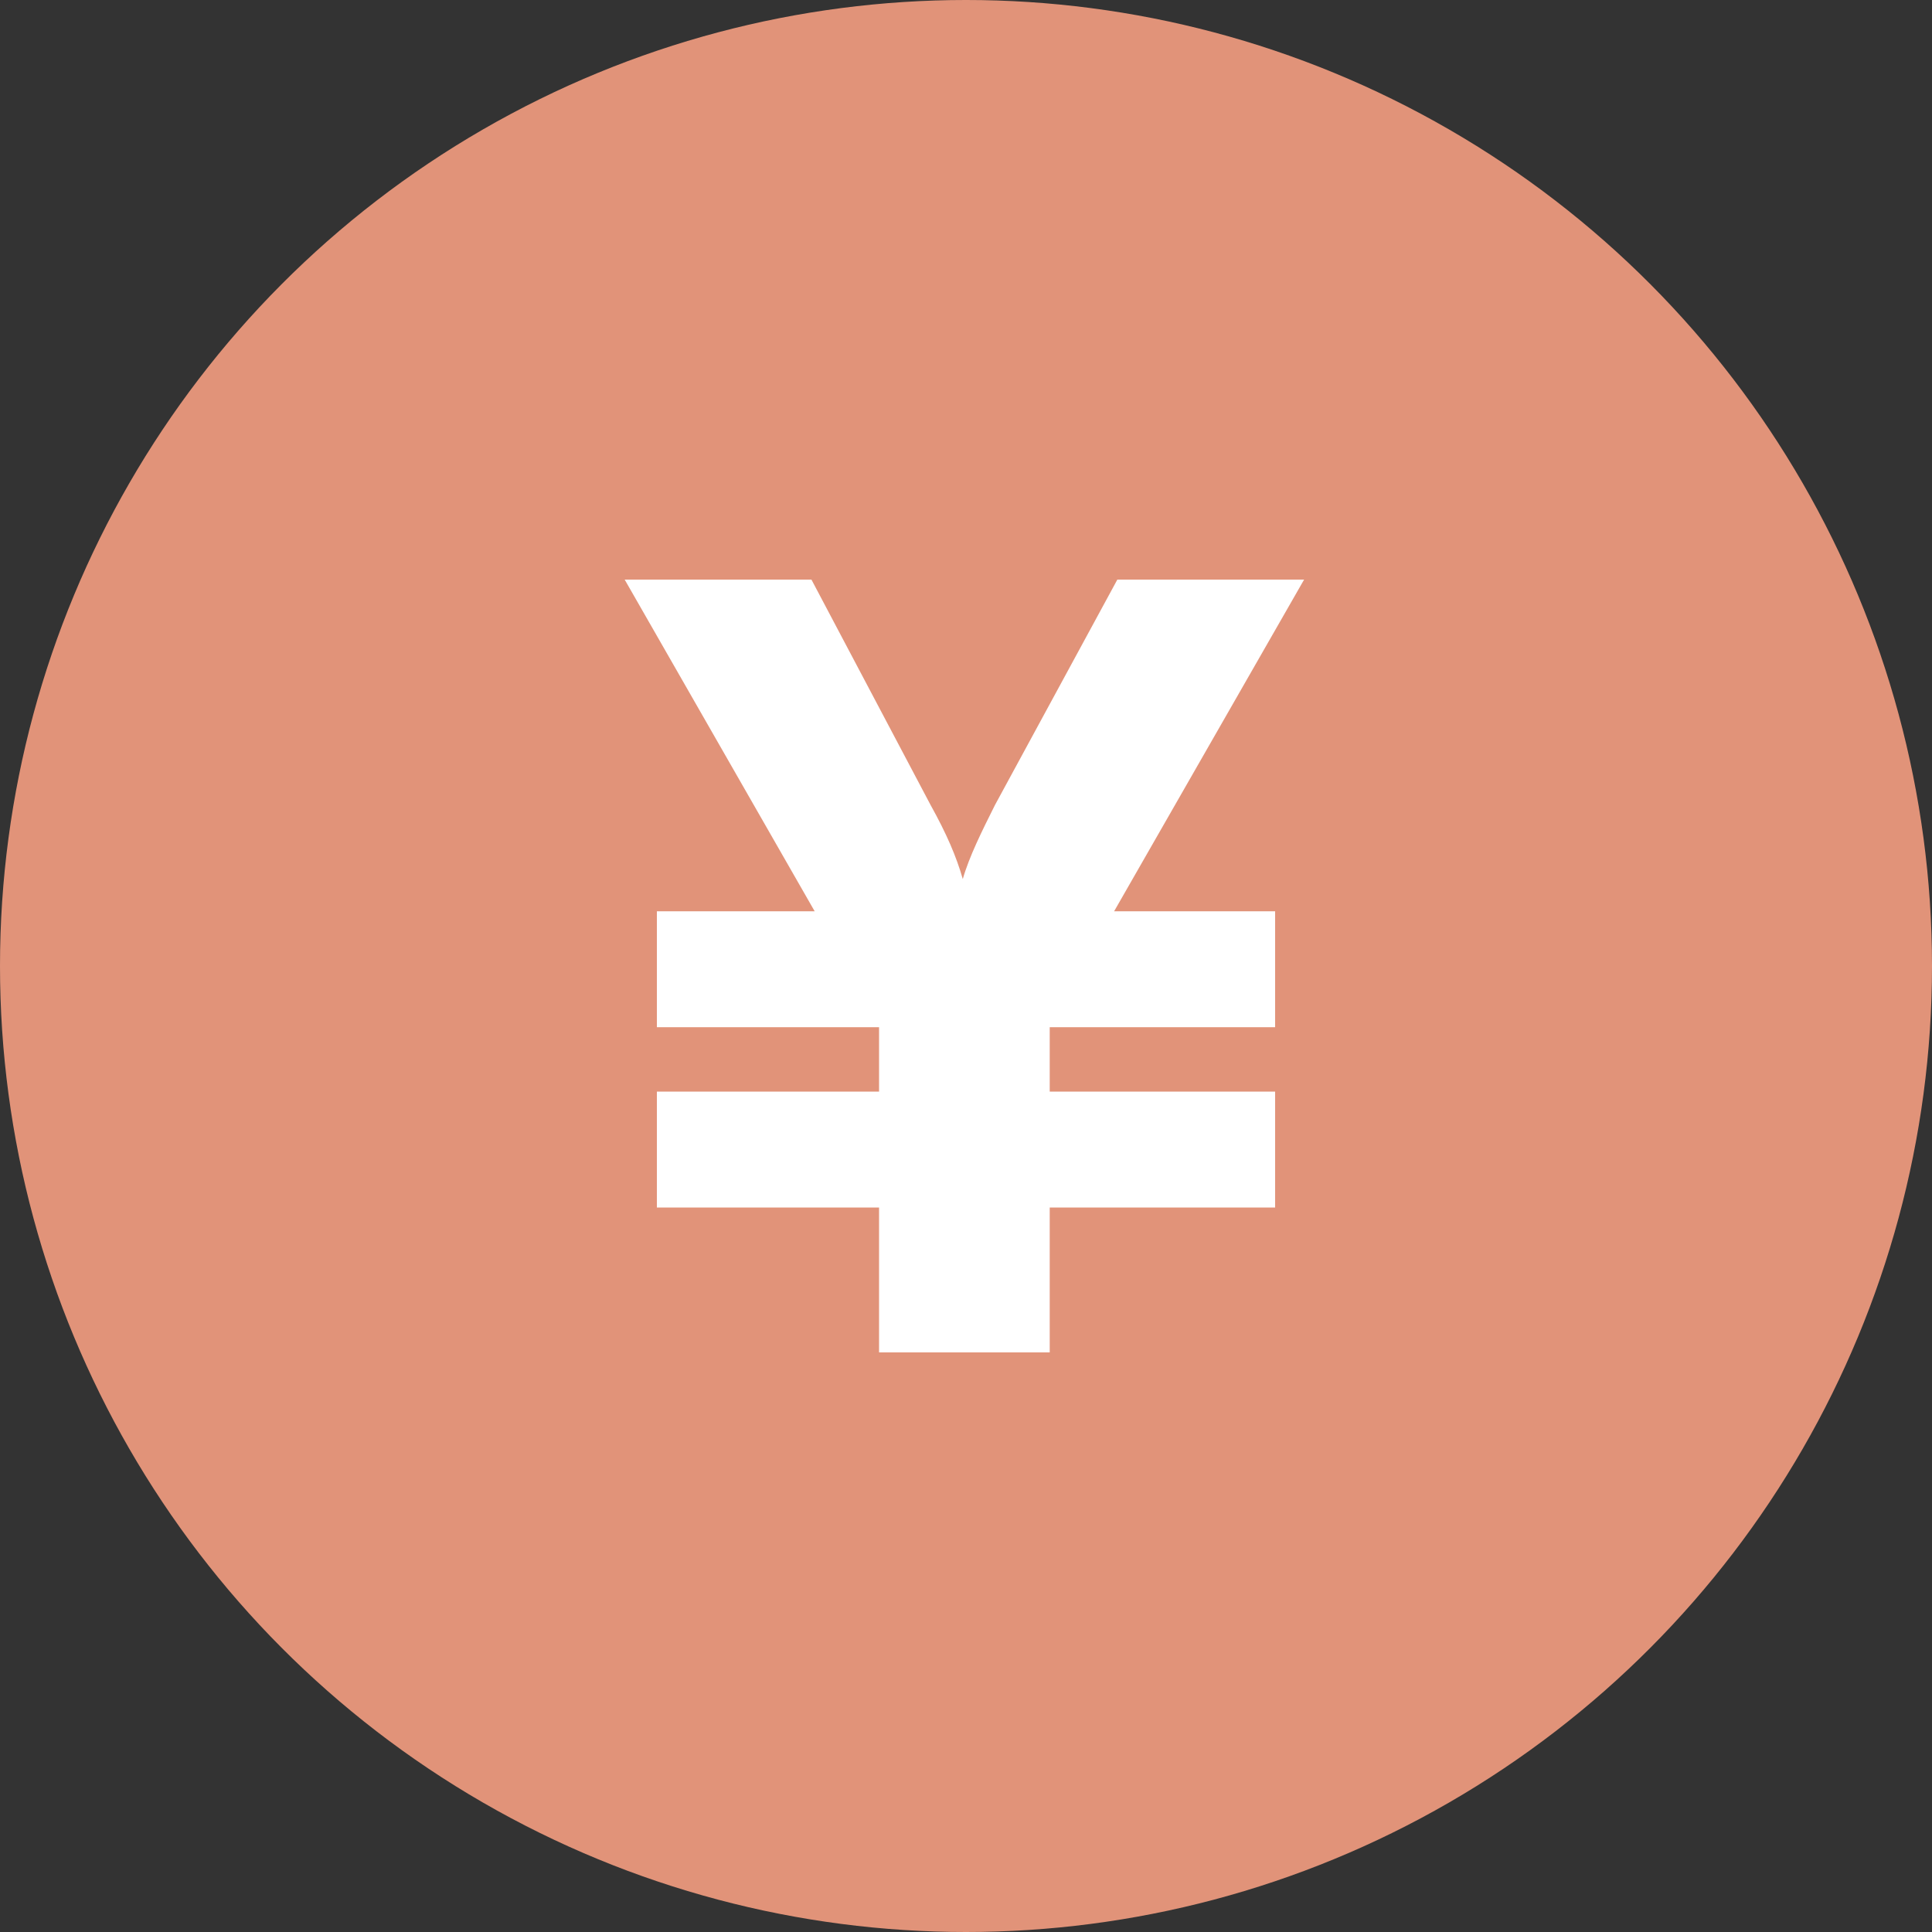
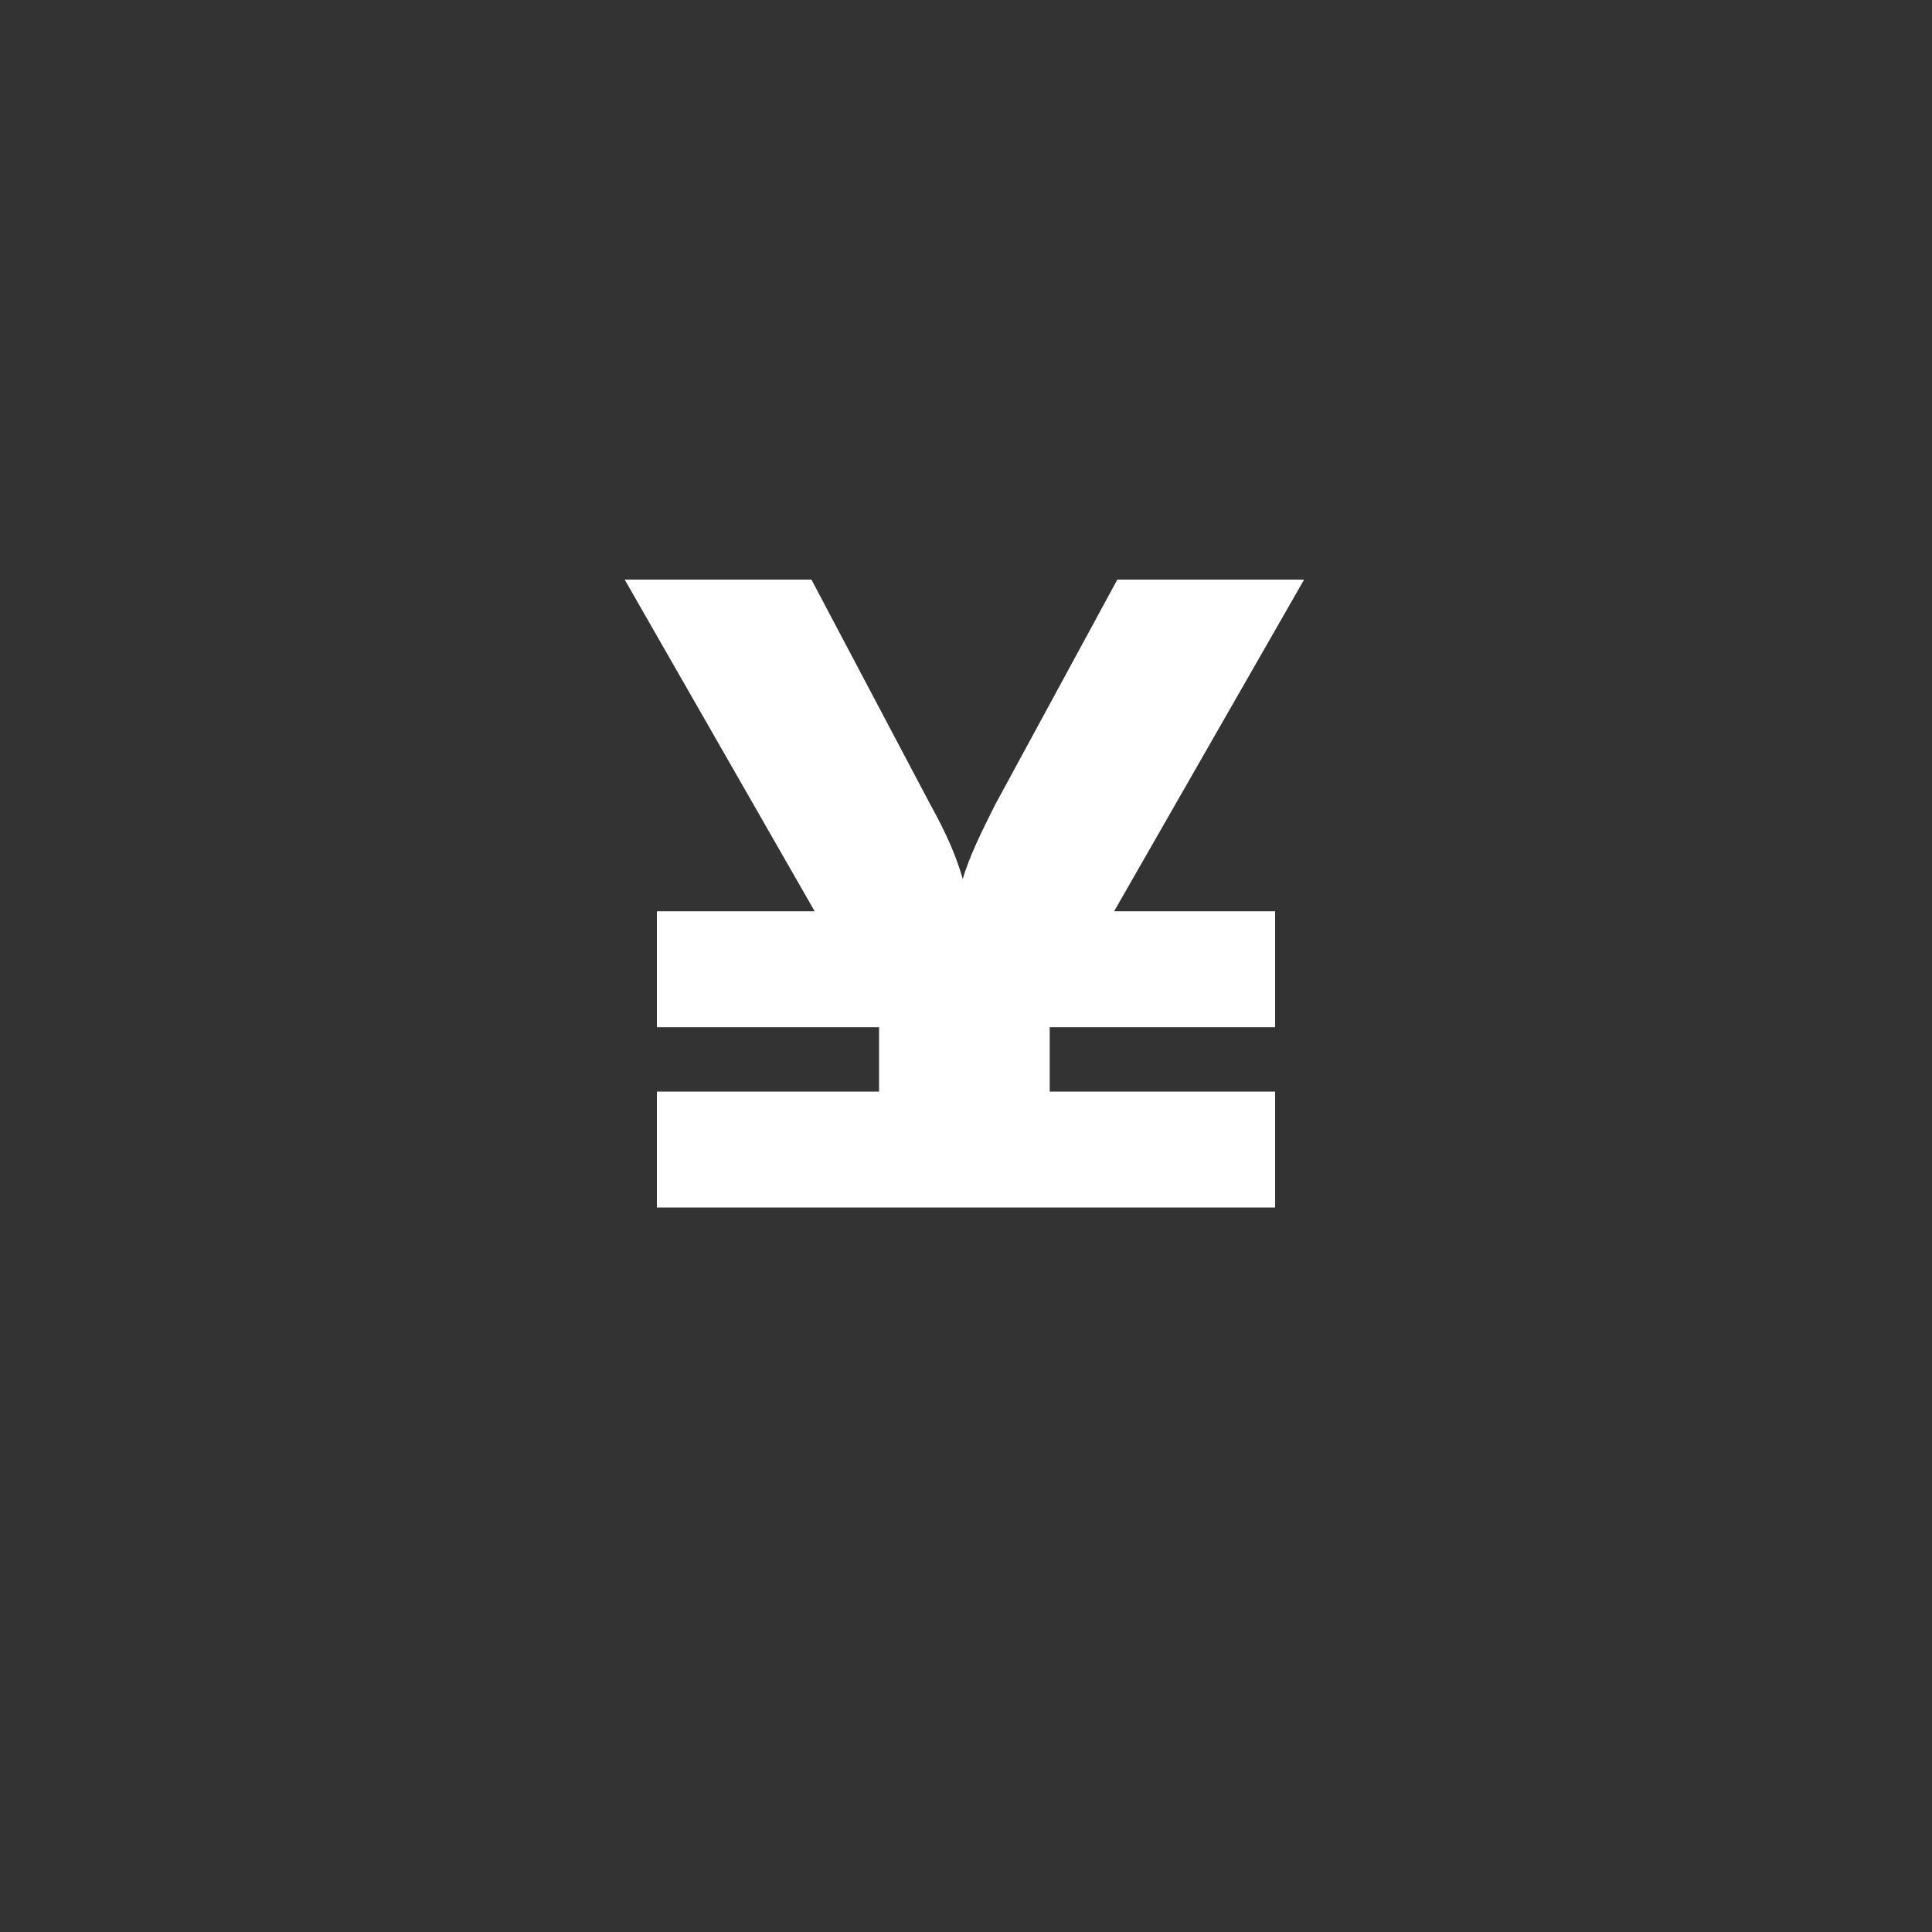
<svg xmlns="http://www.w3.org/2000/svg" version="1.1" id="レイヤー_1" x="0px" y="0px" viewBox="0 0 60 60" style="enable-background:new 0 0 60 60;" xml:space="preserve">
  <rect x="0" y="0" width="60" height="60" fill="#333333" stroke="none" />
  <style type="text/css">
	.st0{fill:#E19379;}
	.st1{fill:#FFFFFF;}
</style>
  <g>
-     <circle class="st0" cx="30" cy="30" r="30" />
-   </g>
+     </g>
  <g>
    <g>
-       <path class="st1" d="M27.3,37.5h-6.9v-3.6h6.9v-2h-6.9v-3.6h4.9L19.4,18h5.8l3.7,7c0.5,0.9,0.8,1.6,1,2.3c0.2-0.7,0.6-1.5,1-2.3    l3.8-7h5.8l-5.9,10.3h5v3.6h-7v2h7v3.6h-7V42h-5.3V37.5z" />
+       <path class="st1" d="M27.3,37.5h-6.9v-3.6h6.9v-2h-6.9v-3.6h4.9L19.4,18h5.8l3.7,7c0.5,0.9,0.8,1.6,1,2.3c0.2-0.7,0.6-1.5,1-2.3    l3.8-7h5.8l-5.9,10.3h5v3.6h-7v2h7v3.6h-7V42V37.5z" />
    </g>
  </g>
</svg>